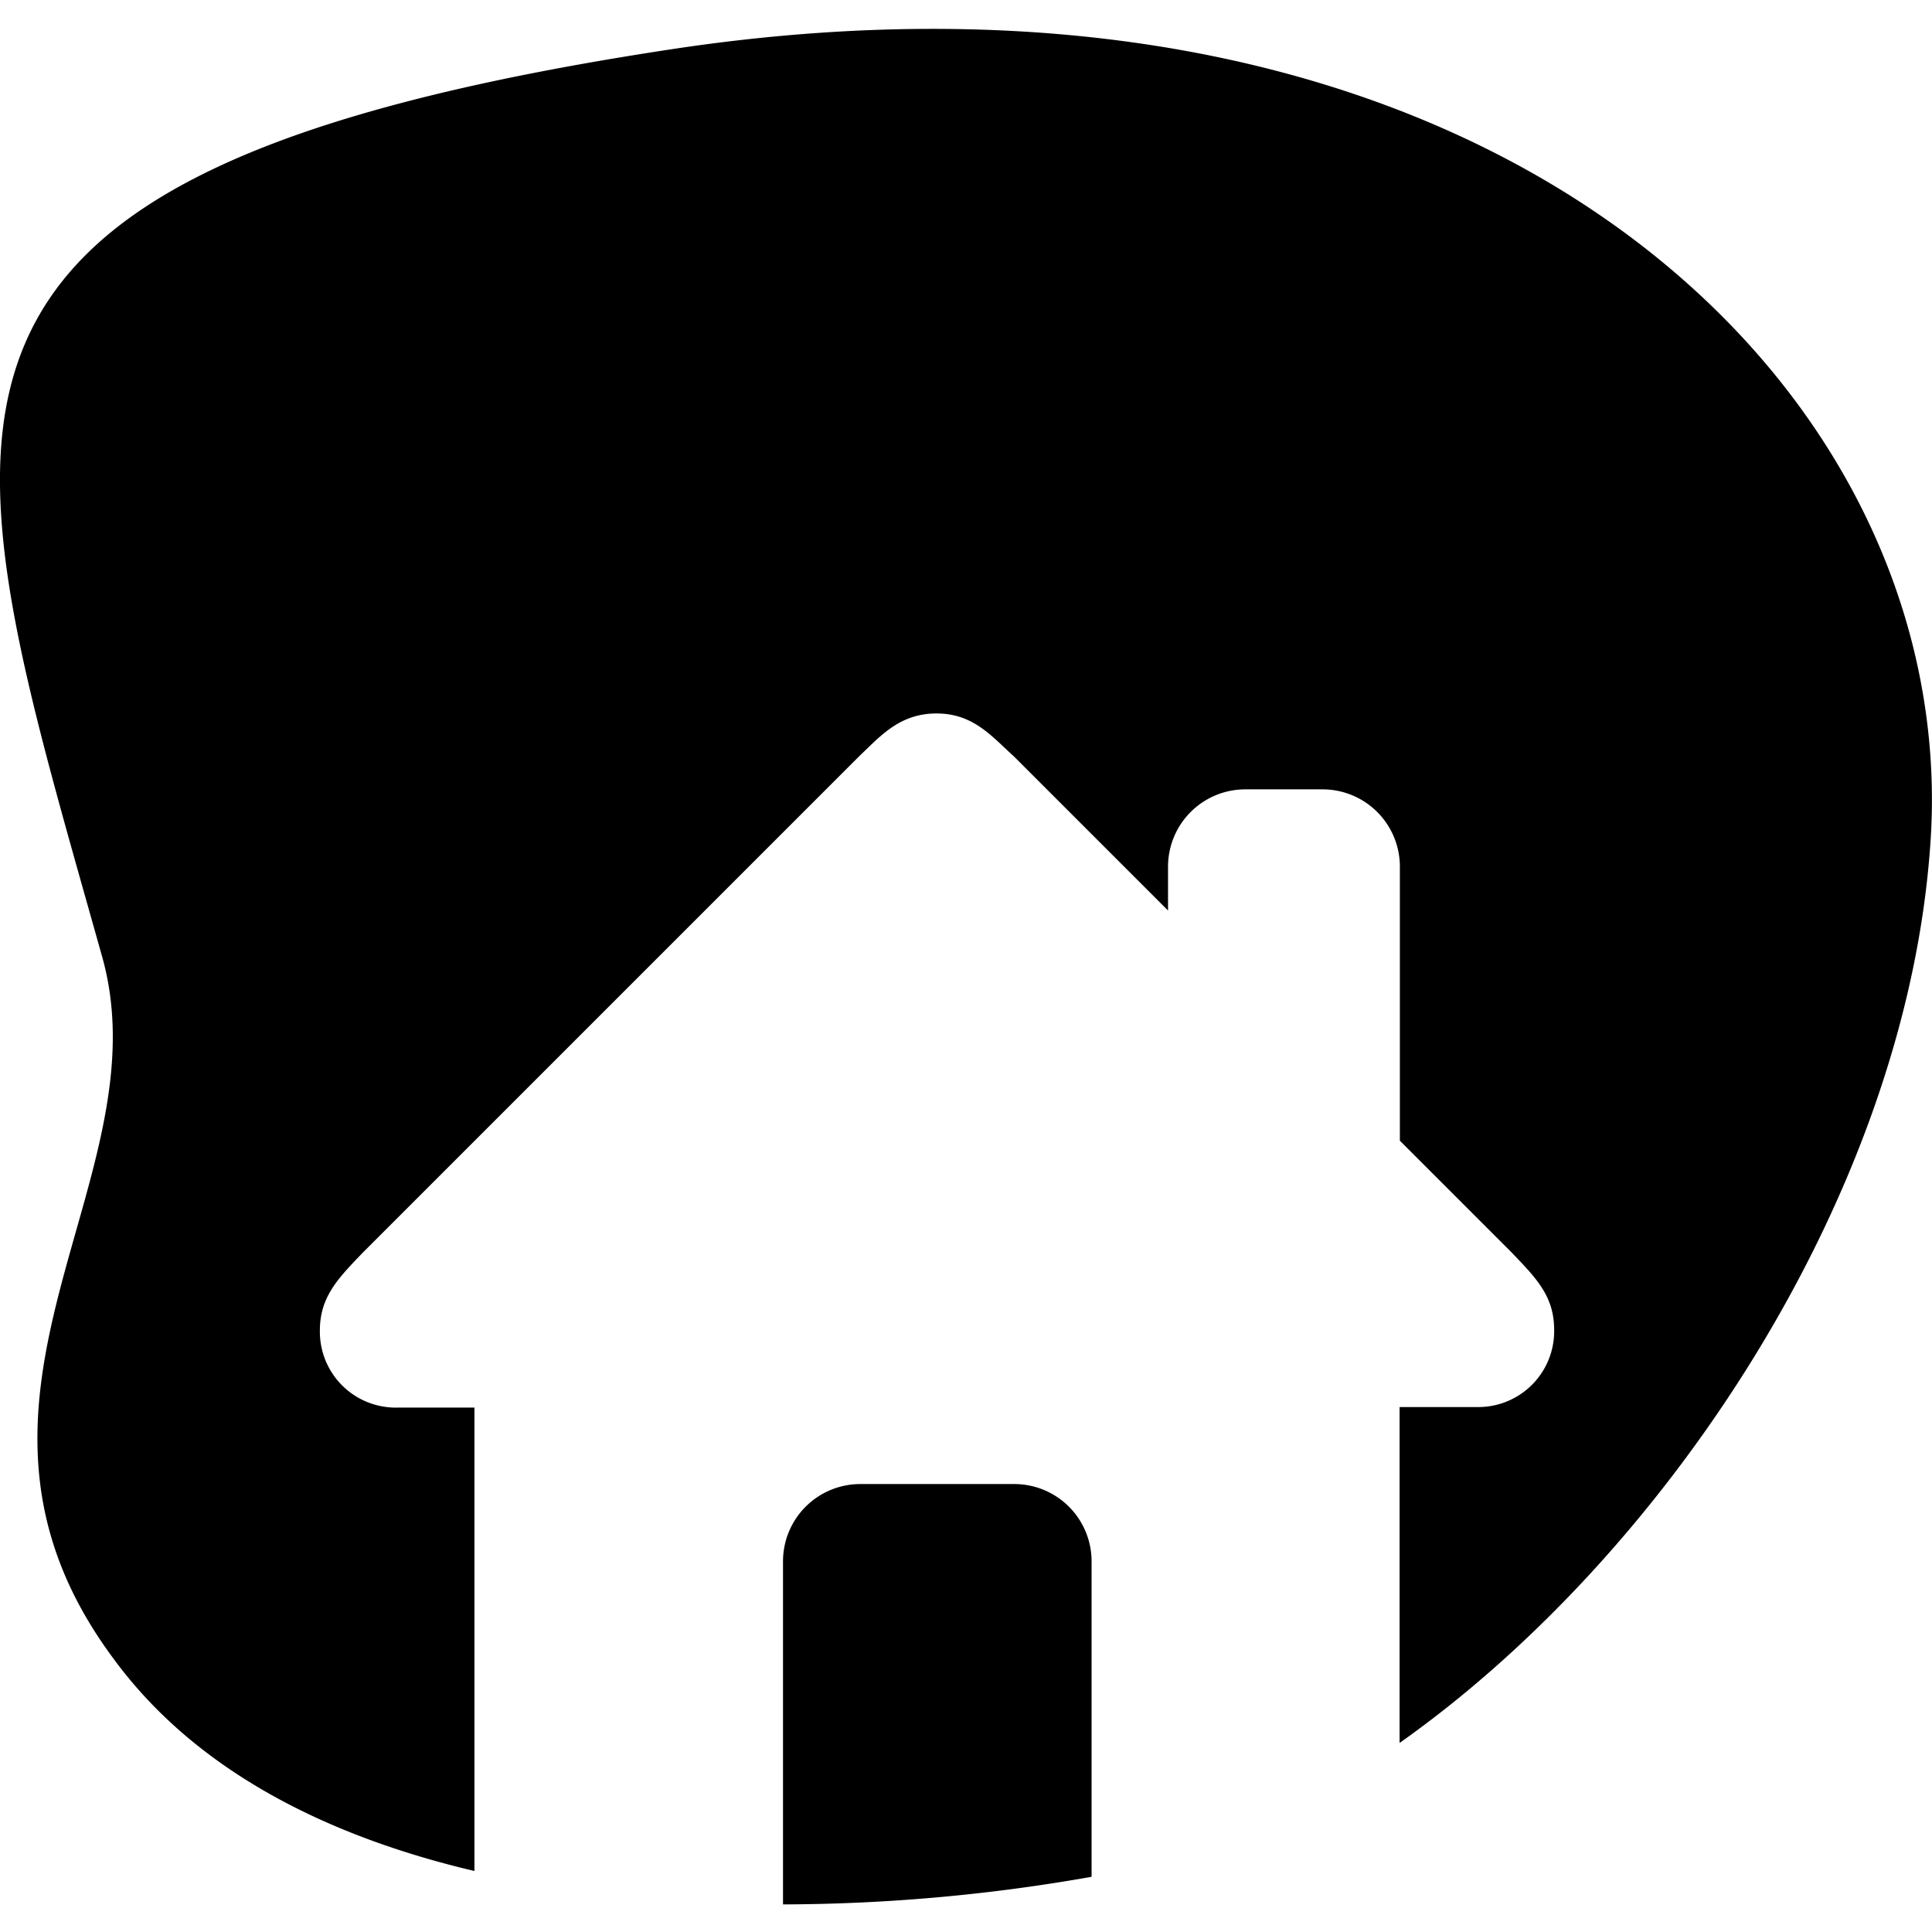
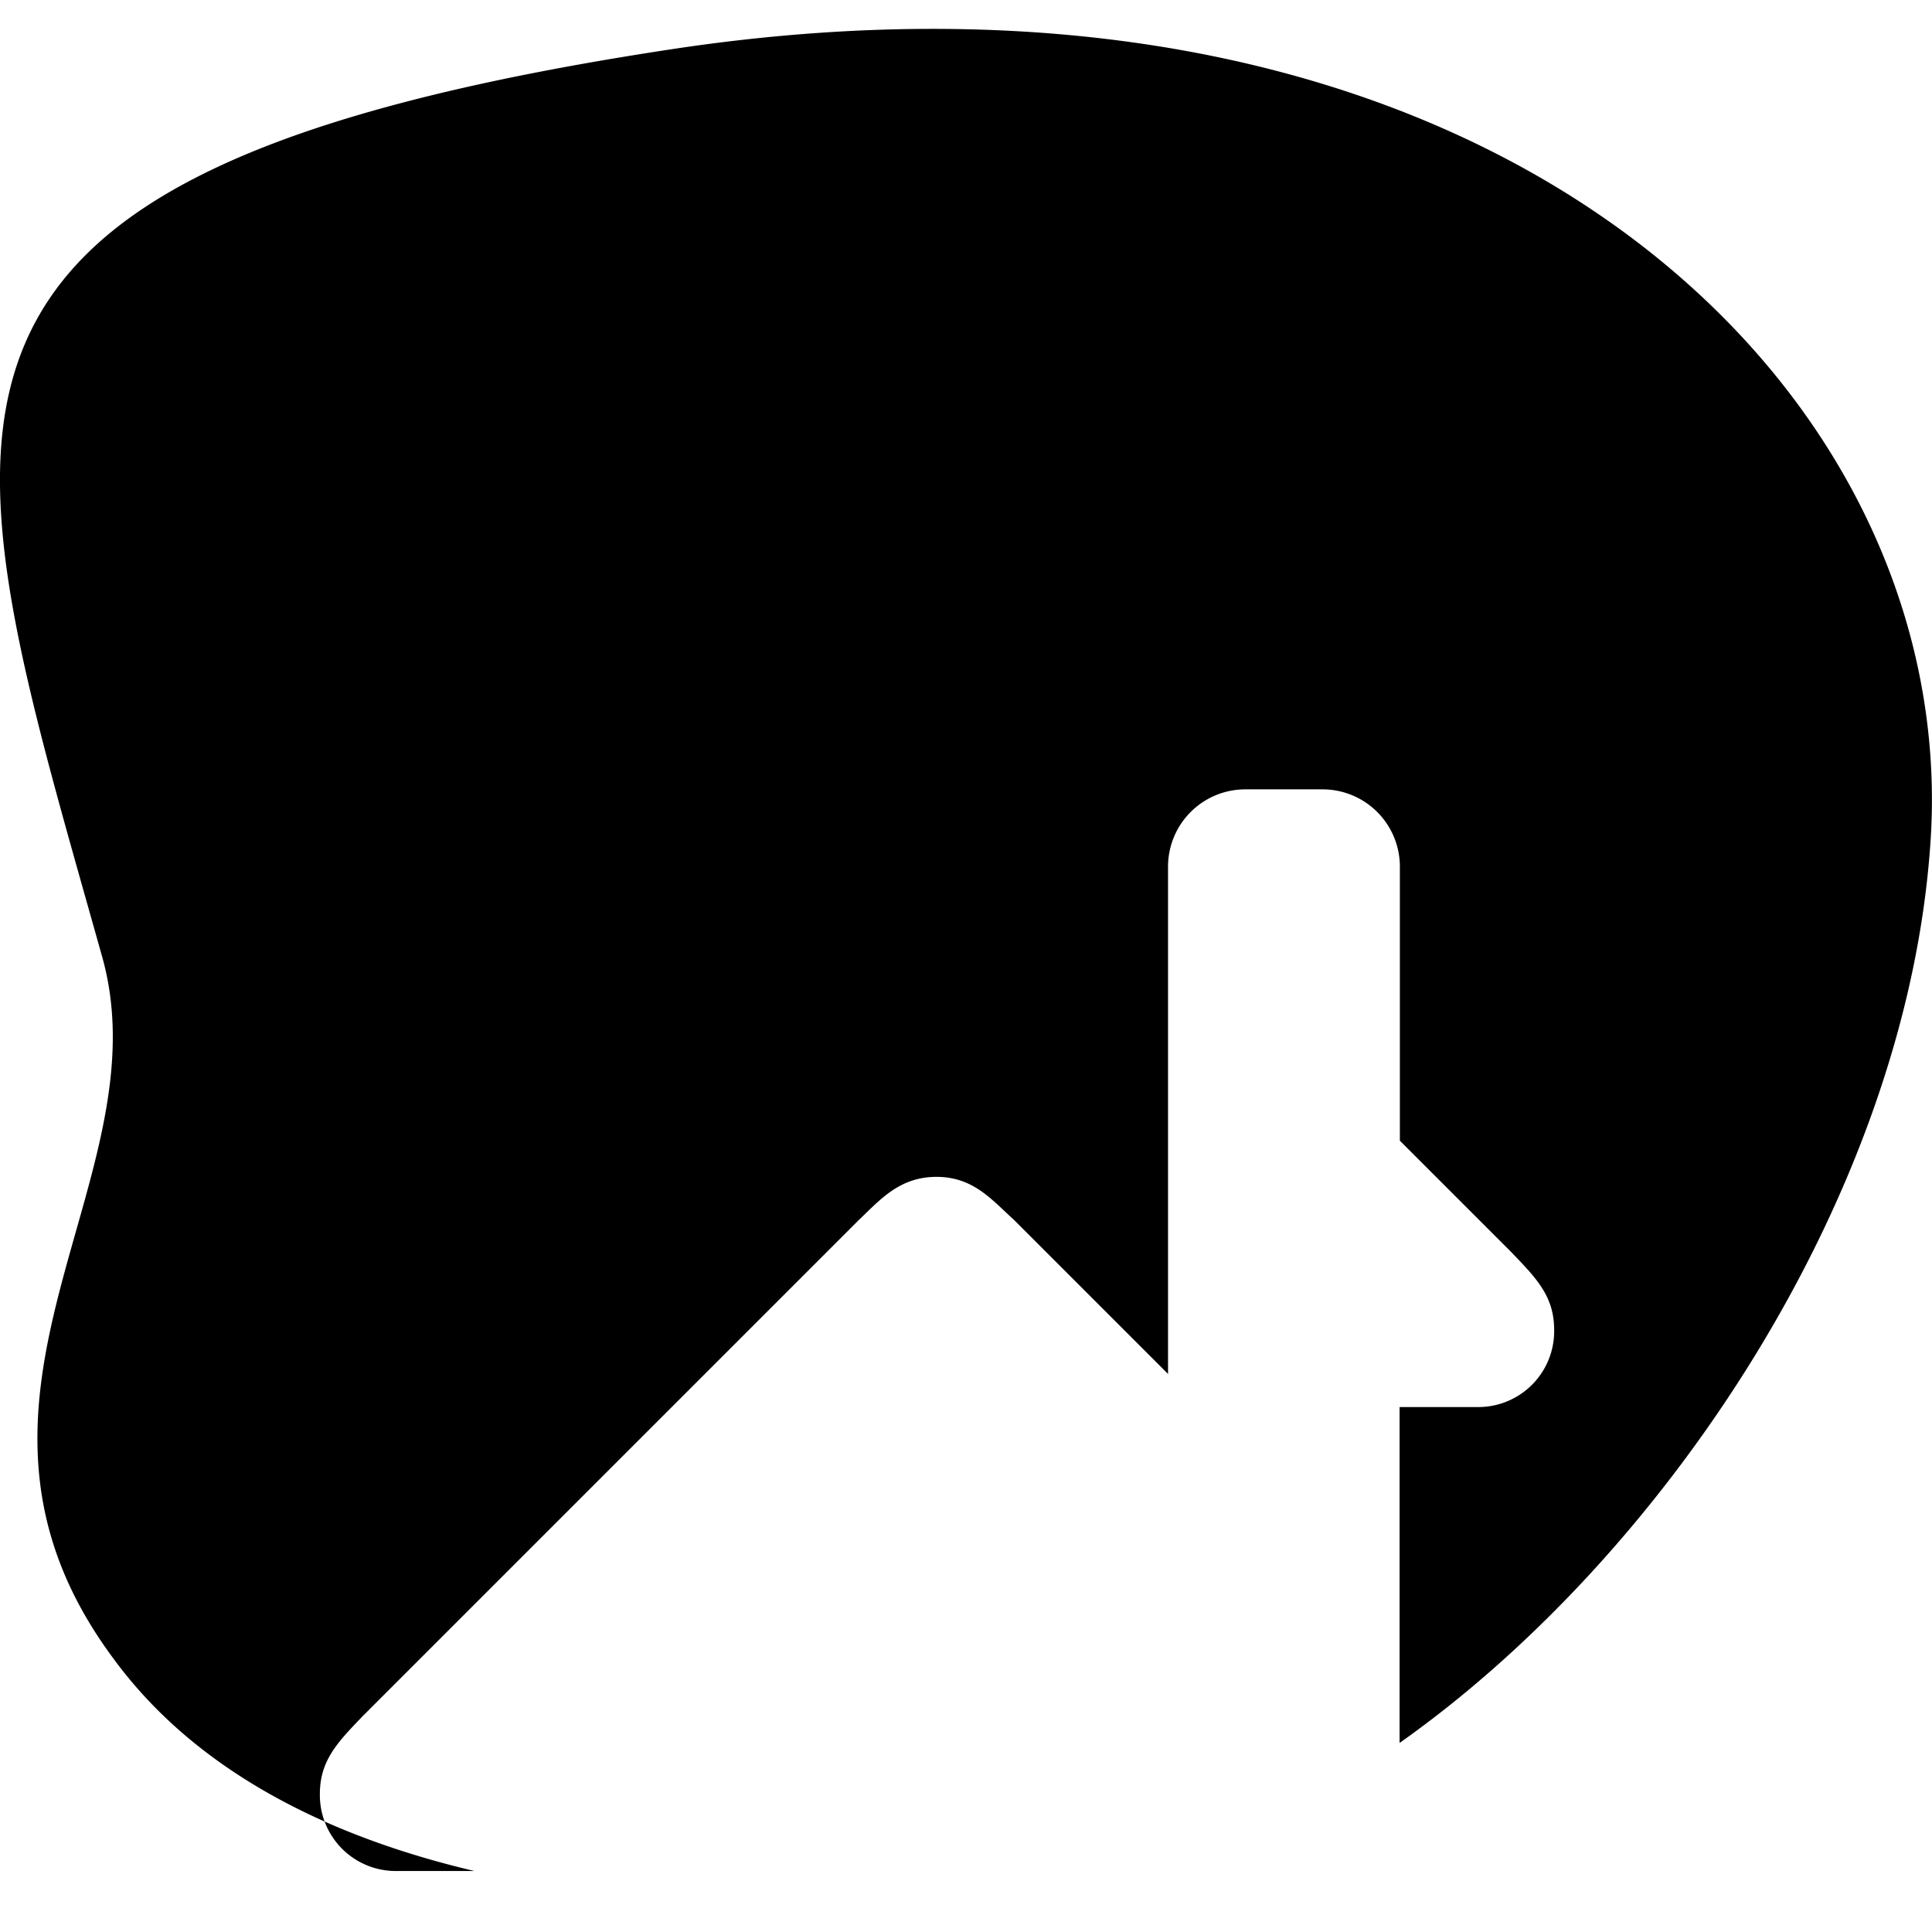
<svg xmlns="http://www.w3.org/2000/svg" id="Vrstva_1" data-name="Vrstva 1" viewBox="0 0 70 70">
  <title>safari-pinned-tab</title>
-   <path d="M36.76,53.77H31.17a2.8,2.8,0,0,0-2.8,2.8V69a64.89,64.89,0,0,0,11.18-1V56.57A2.8,2.8,0,0,0,36.76,53.77Z" />
-   <path d="M24.29,1.79C-5.29,6.29-1.78,15.13,3.7,34.66c2.29,8.15-6.63,16,.43,25.46,3,4.08,7.79,6.43,13.06,7.67,0,0,0,0,0,0V51h-2.8a2.75,2.75,0,0,1-2.8-2.8c0-1.22.67-1.89,1.54-2.8l18-18c.76-.72,1.46-1.55,2.8-1.55s2,.83,2.8,1.55l5.59,5.59V31.4a2.8,2.8,0,0,1,2.8-2.8h2.8a2.8,2.8,0,0,1,2.8,2.8v9.93l4.05,4.05c.87.91,1.54,1.57,1.54,2.8a2.75,2.75,0,0,1-2.8,2.8h-2.8V63.15C60.32,56.36,69,43.37,69.93,30.72,71.22,14,53.86-2.71,24.29,1.79Z" />
+   <path d="M24.29,1.79C-5.29,6.29-1.78,15.13,3.7,34.66c2.29,8.15-6.63,16,.43,25.46,3,4.08,7.79,6.43,13.06,7.67,0,0,0,0,0,0h-2.8a2.75,2.75,0,0,1-2.8-2.8c0-1.22.67-1.89,1.54-2.8l18-18c.76-.72,1.46-1.55,2.8-1.55s2,.83,2.8,1.55l5.59,5.59V31.4a2.8,2.8,0,0,1,2.8-2.8h2.8a2.8,2.8,0,0,1,2.8,2.8v9.93l4.05,4.05c.87.91,1.54,1.57,1.54,2.8a2.75,2.75,0,0,1-2.8,2.8h-2.8V63.15C60.32,56.36,69,43.37,69.93,30.72,71.22,14,53.86-2.71,24.29,1.79Z" />
</svg>